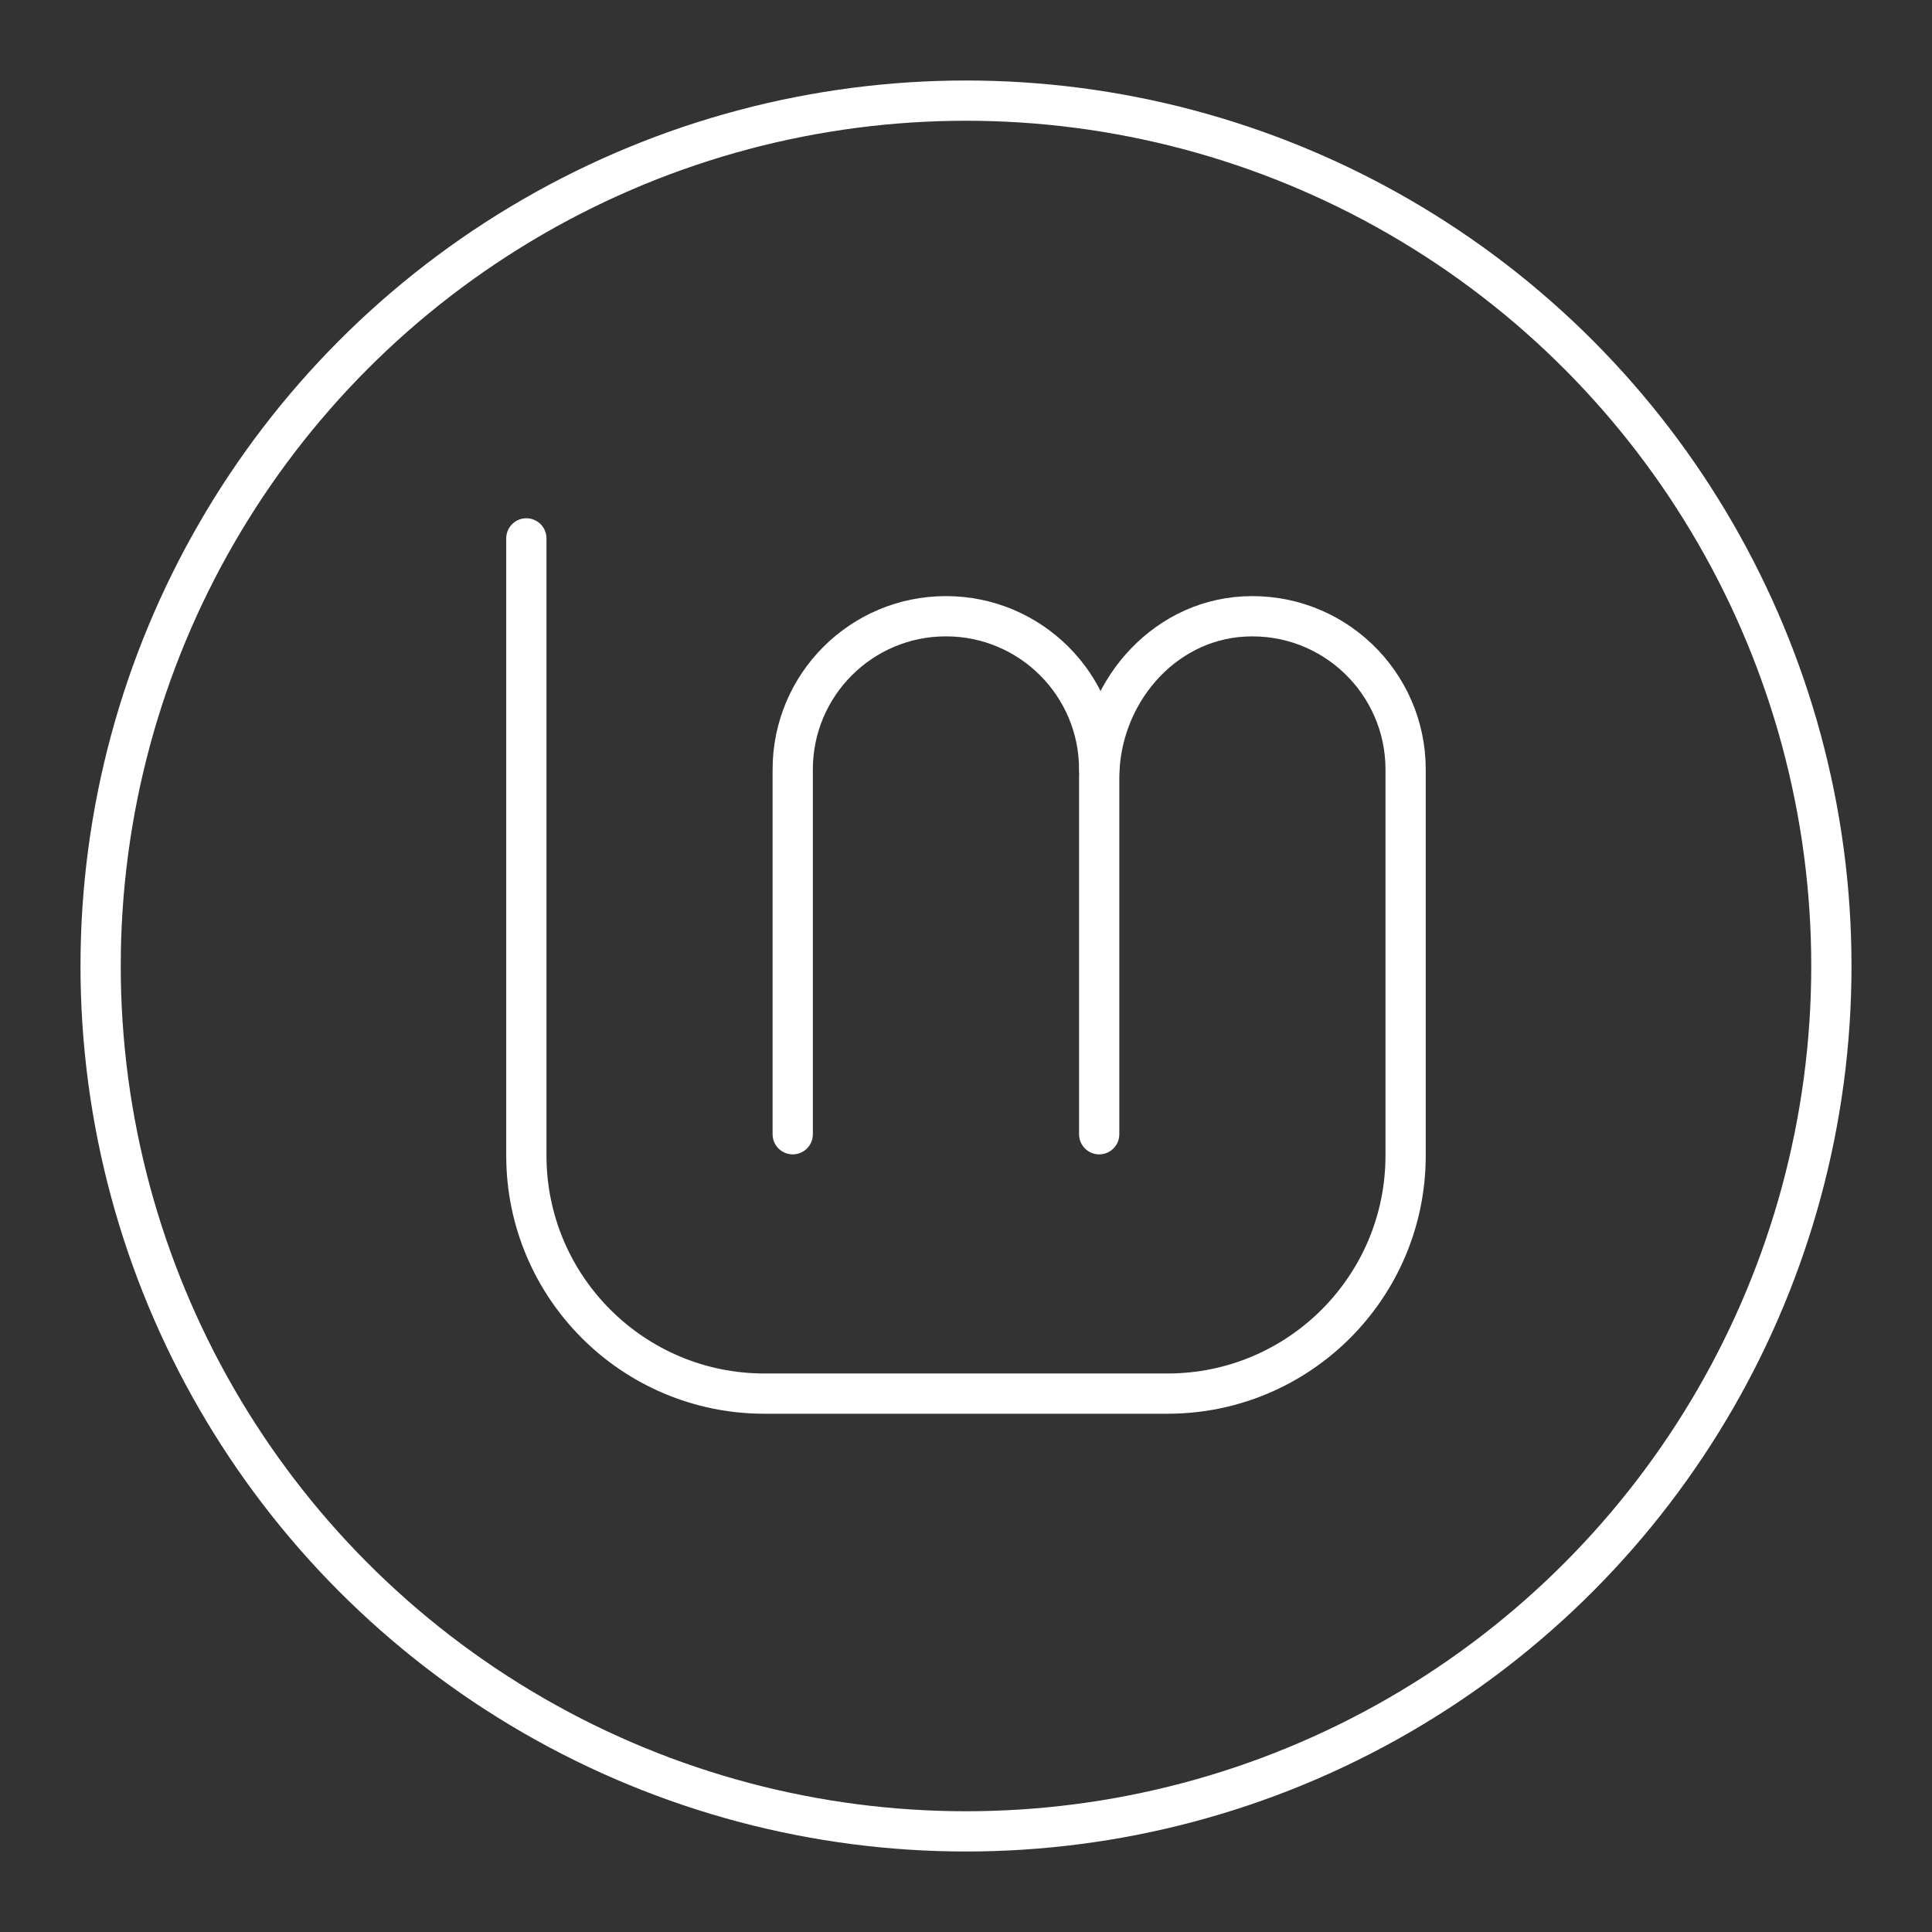
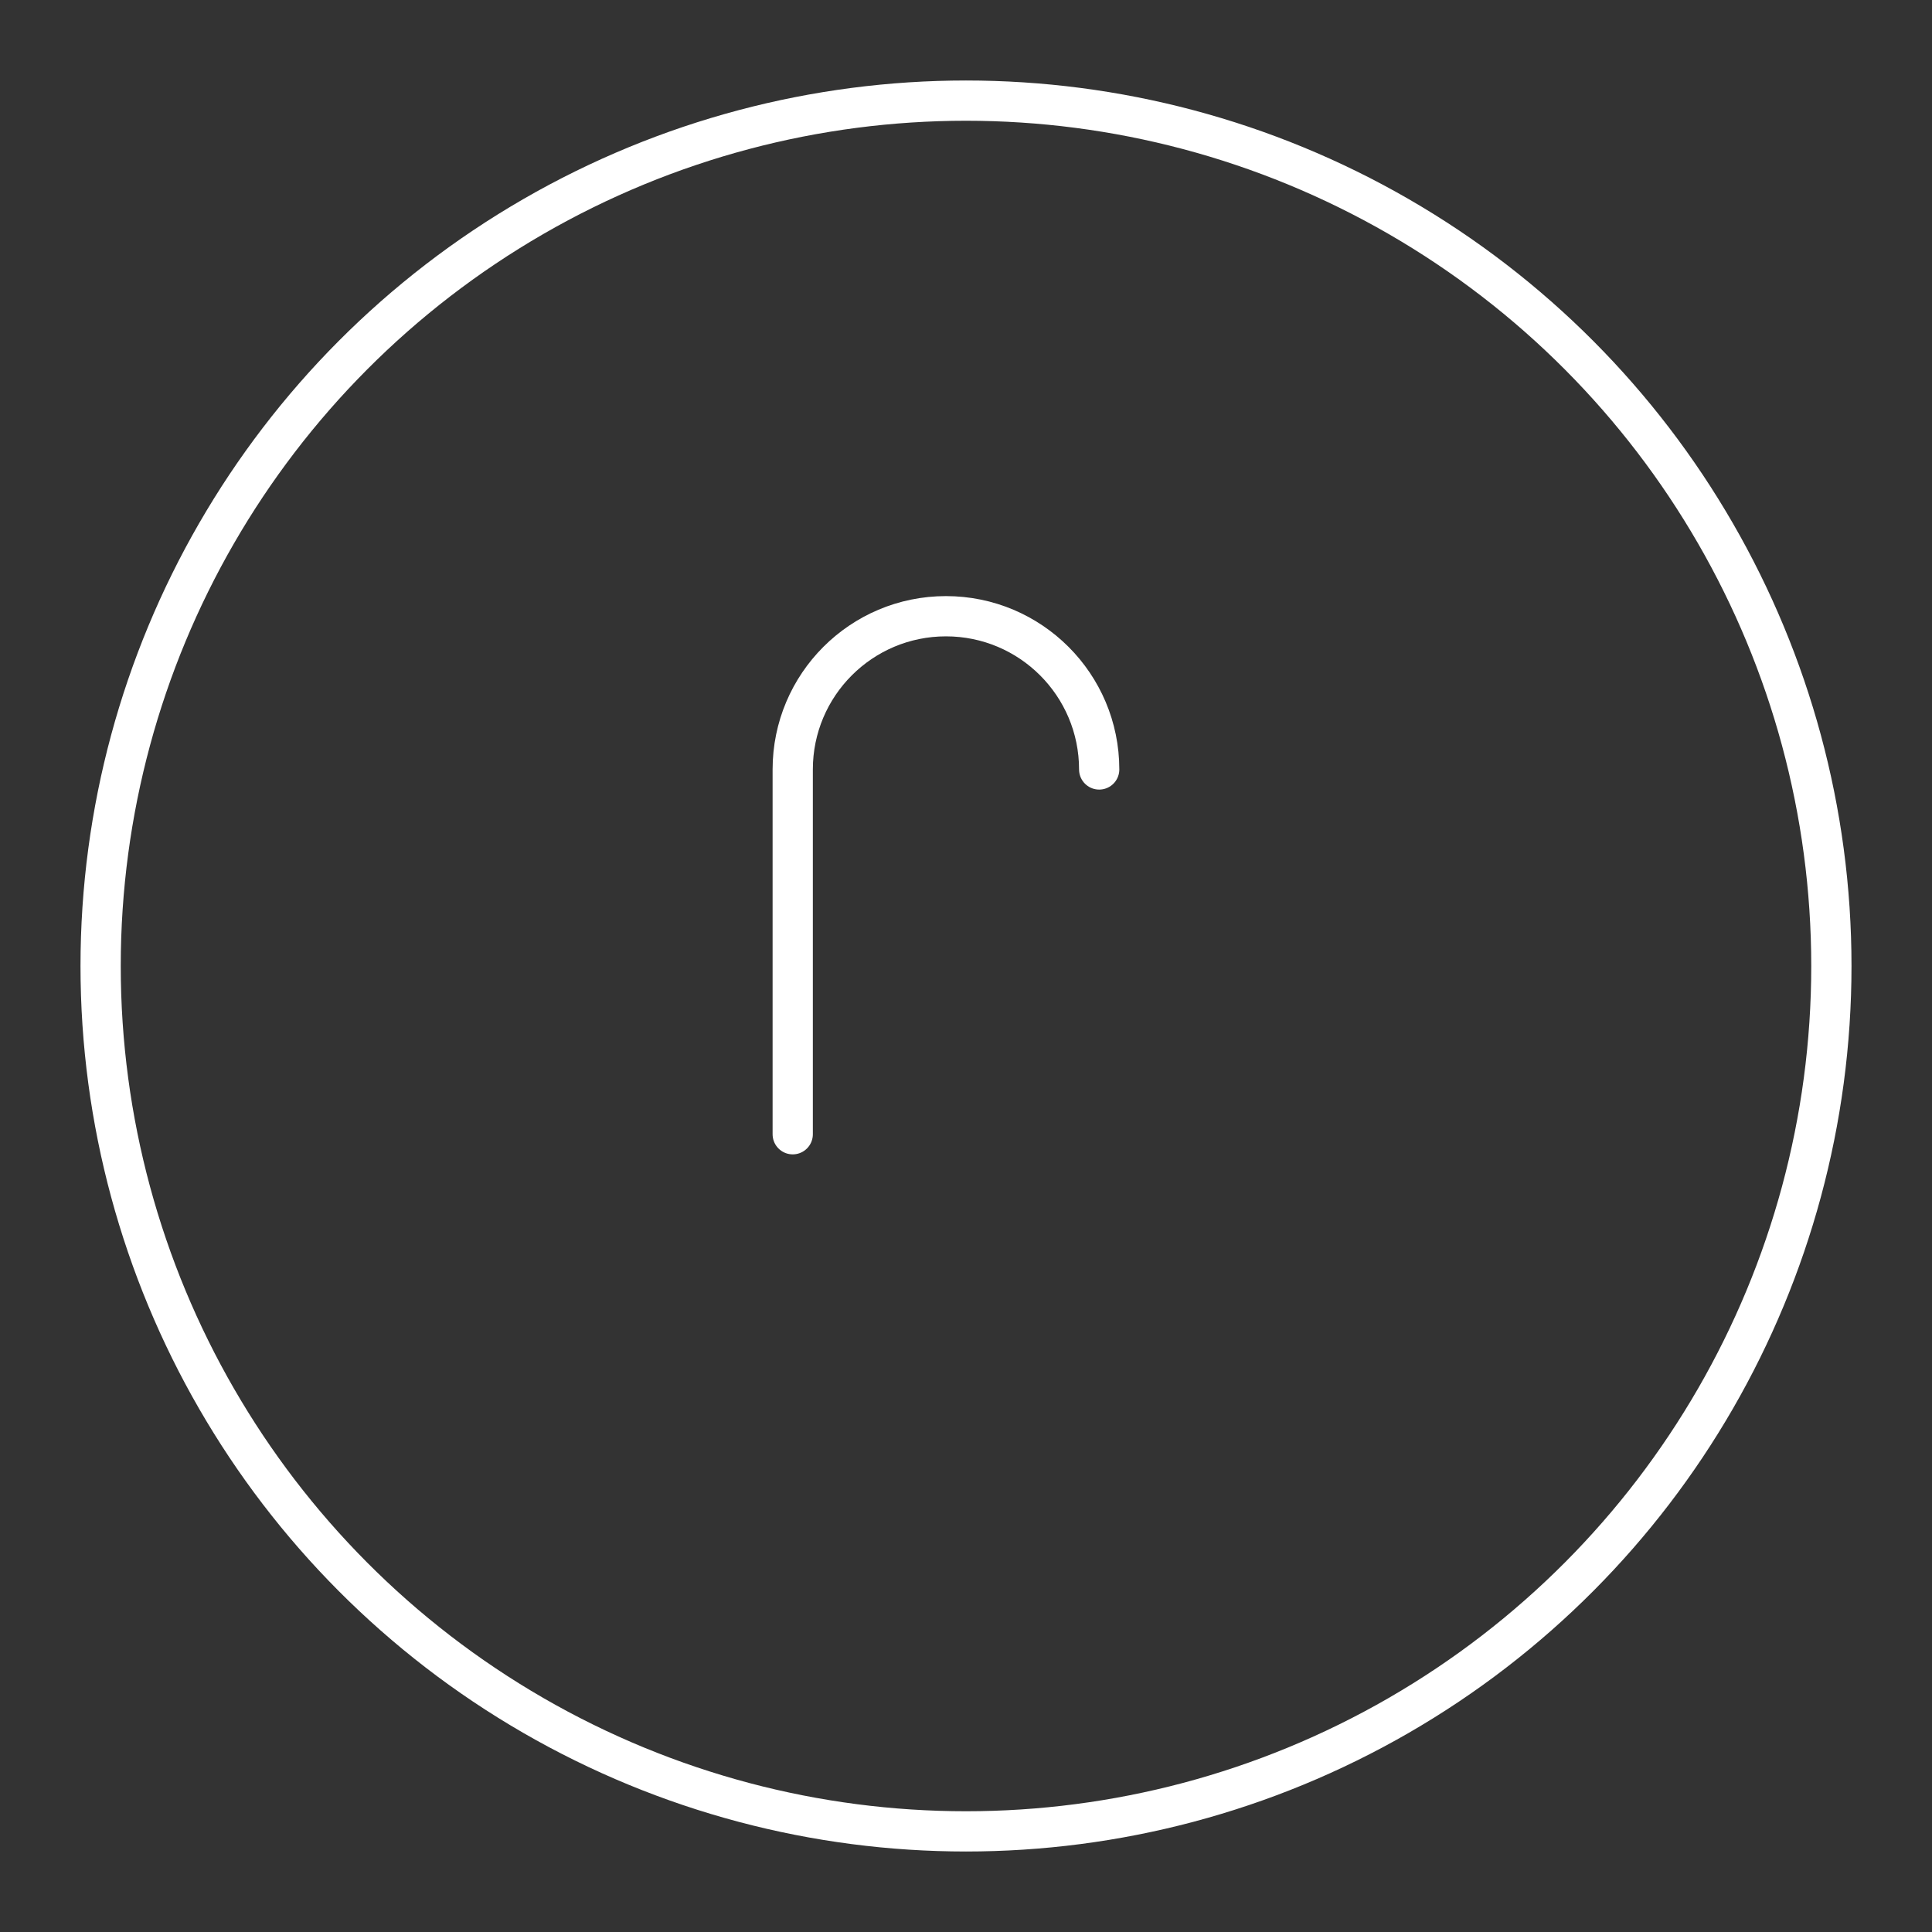
<svg xmlns="http://www.w3.org/2000/svg" id="a" viewBox="0 0 48 48">
  <rect x="0" y="0" width="48" height="48" fill="#333333" stroke="none" />
  <defs>
    <style>.b{fill:none;stroke:#fff;stroke-linecap:round;stroke-linejoin:round;}</style>
  </defs>
  <path class="b" d="m27.309,19.117c0-2.102-1.704-3.807-3.807-3.807s-3.807,1.704-3.807,3.807v9.063" />
-   <path class="b" d="m27.309,28.18v-8.847c0-2.061,1.544-3.909,3.602-4.017,2.195-.115,4.011,1.631,4.011,3.801v9.591c0,3.267-2.649,5.916-5.916,5.916h-10.013c-3.267,0-5.916-2.649-5.916-5.916v-15.332" />
  <circle class="b" cx="24" cy="24" r="21.5" />
</svg>